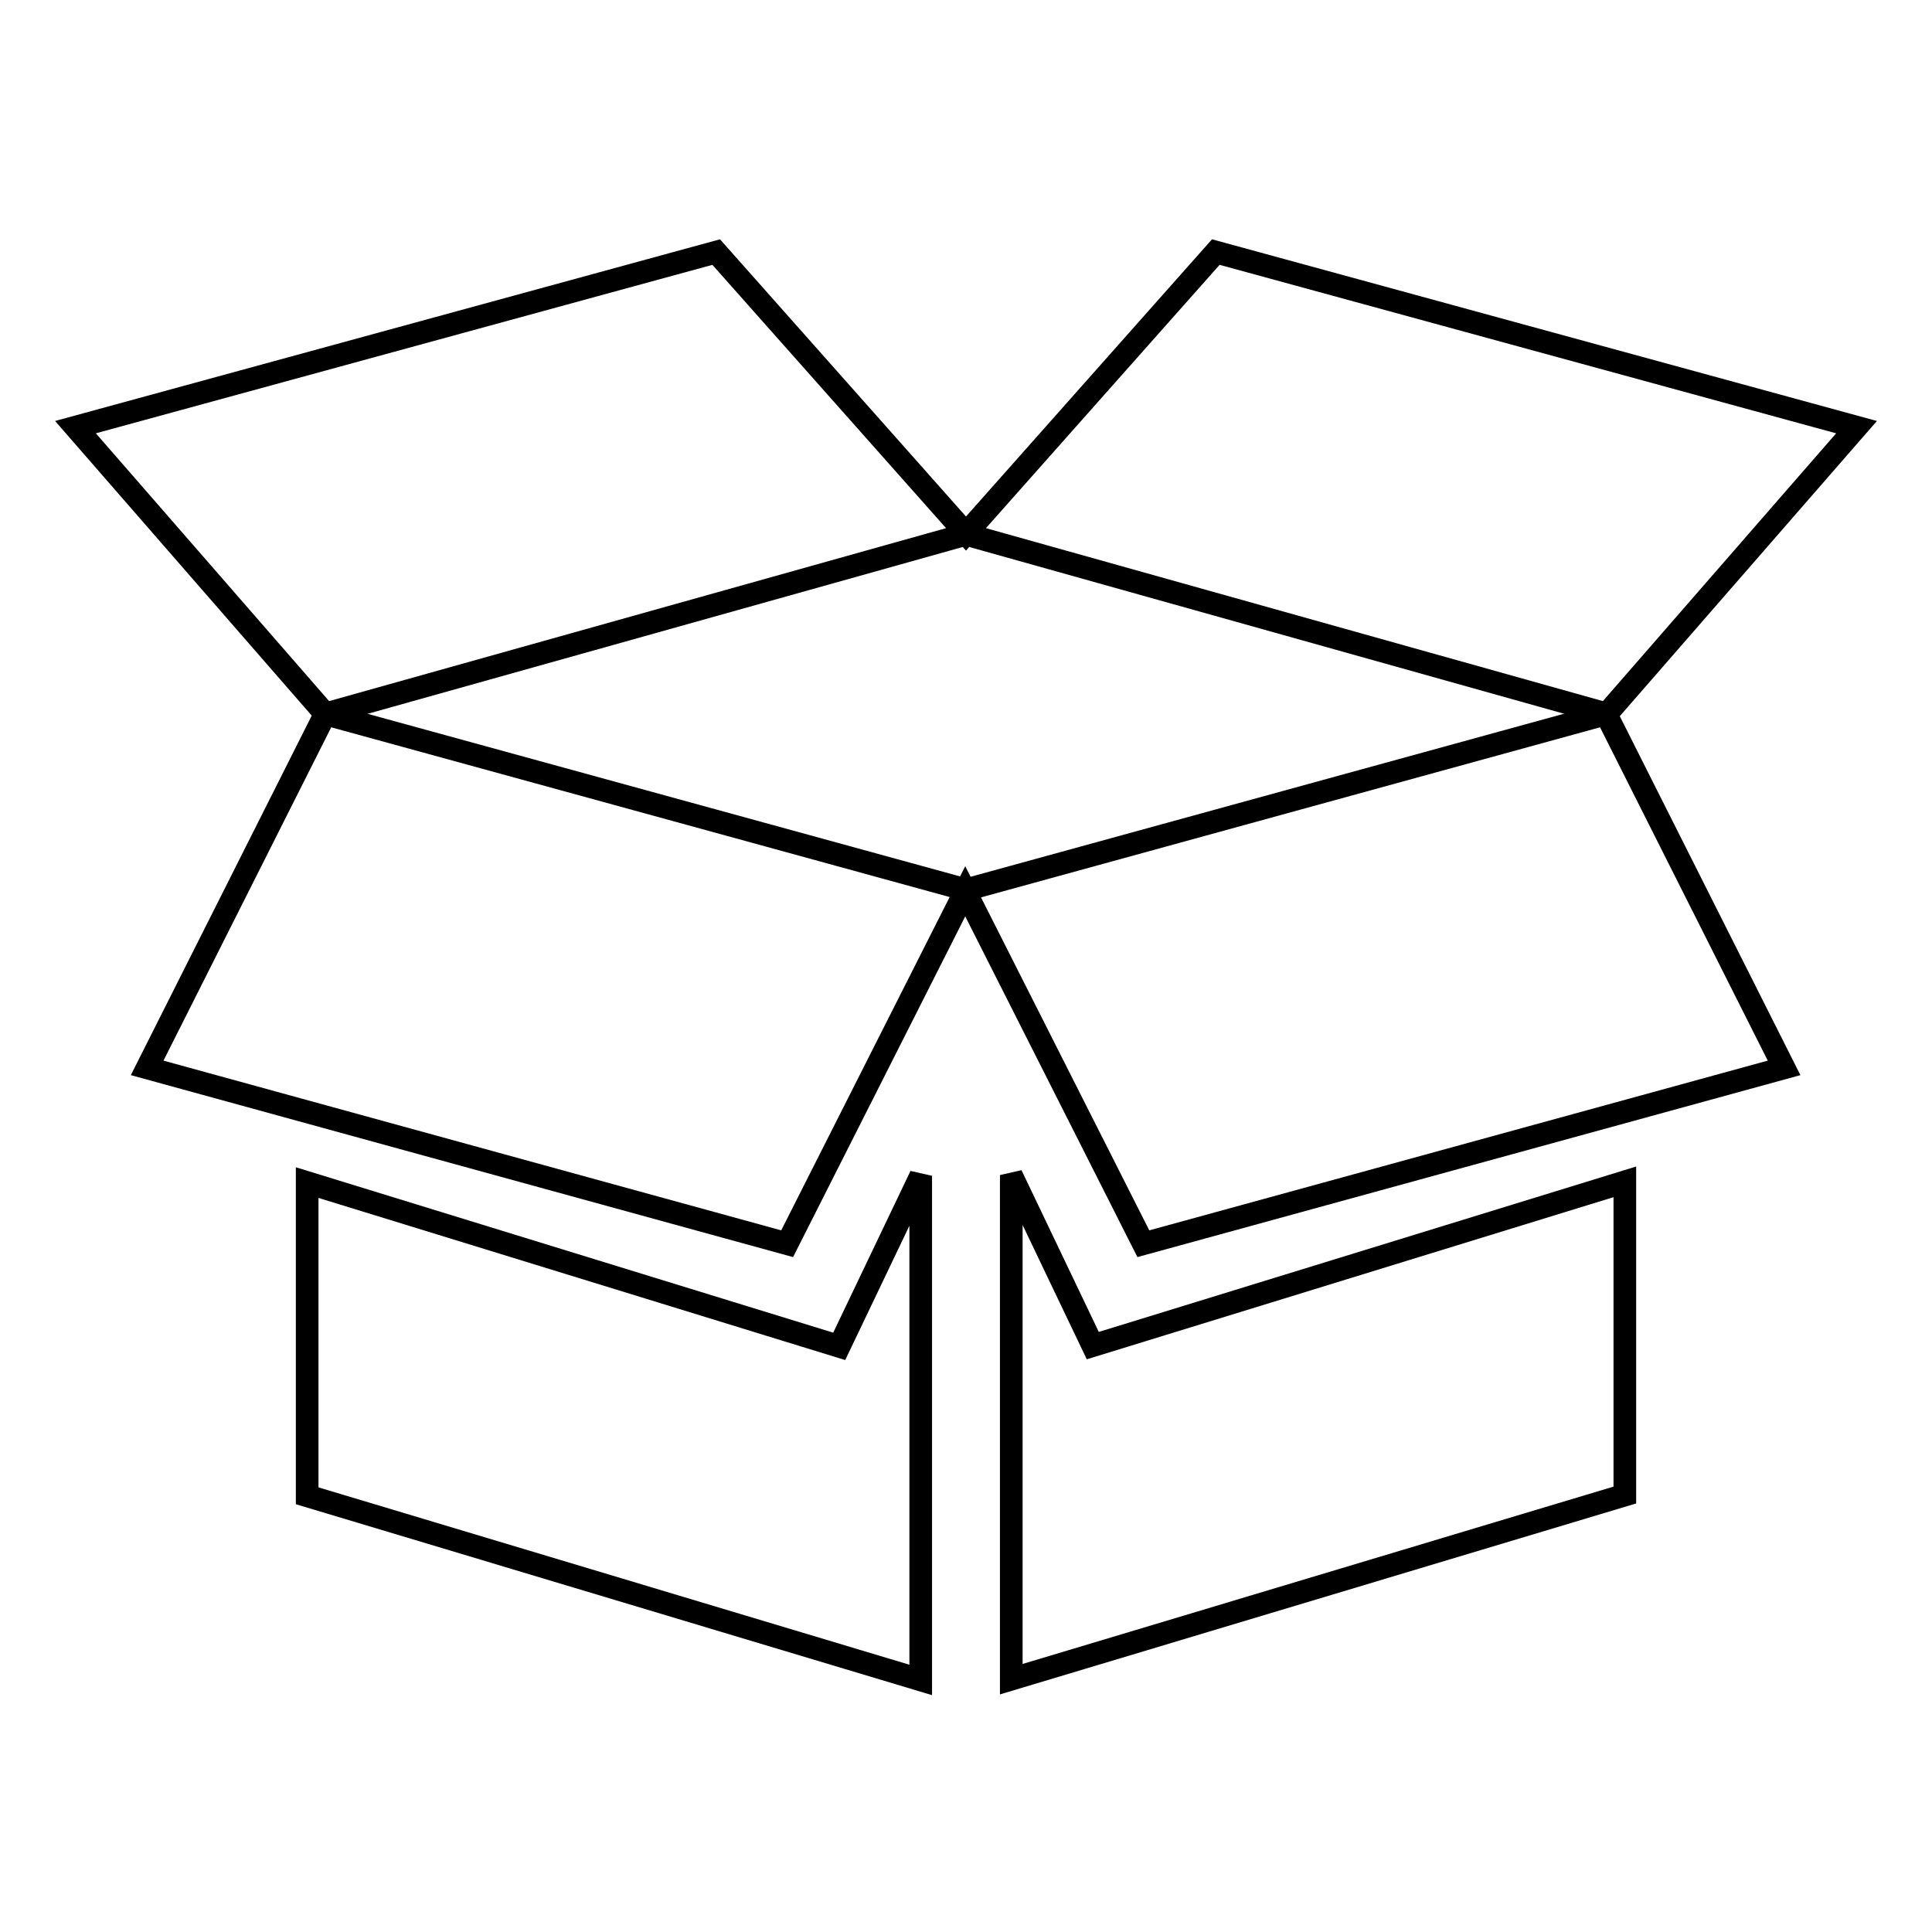
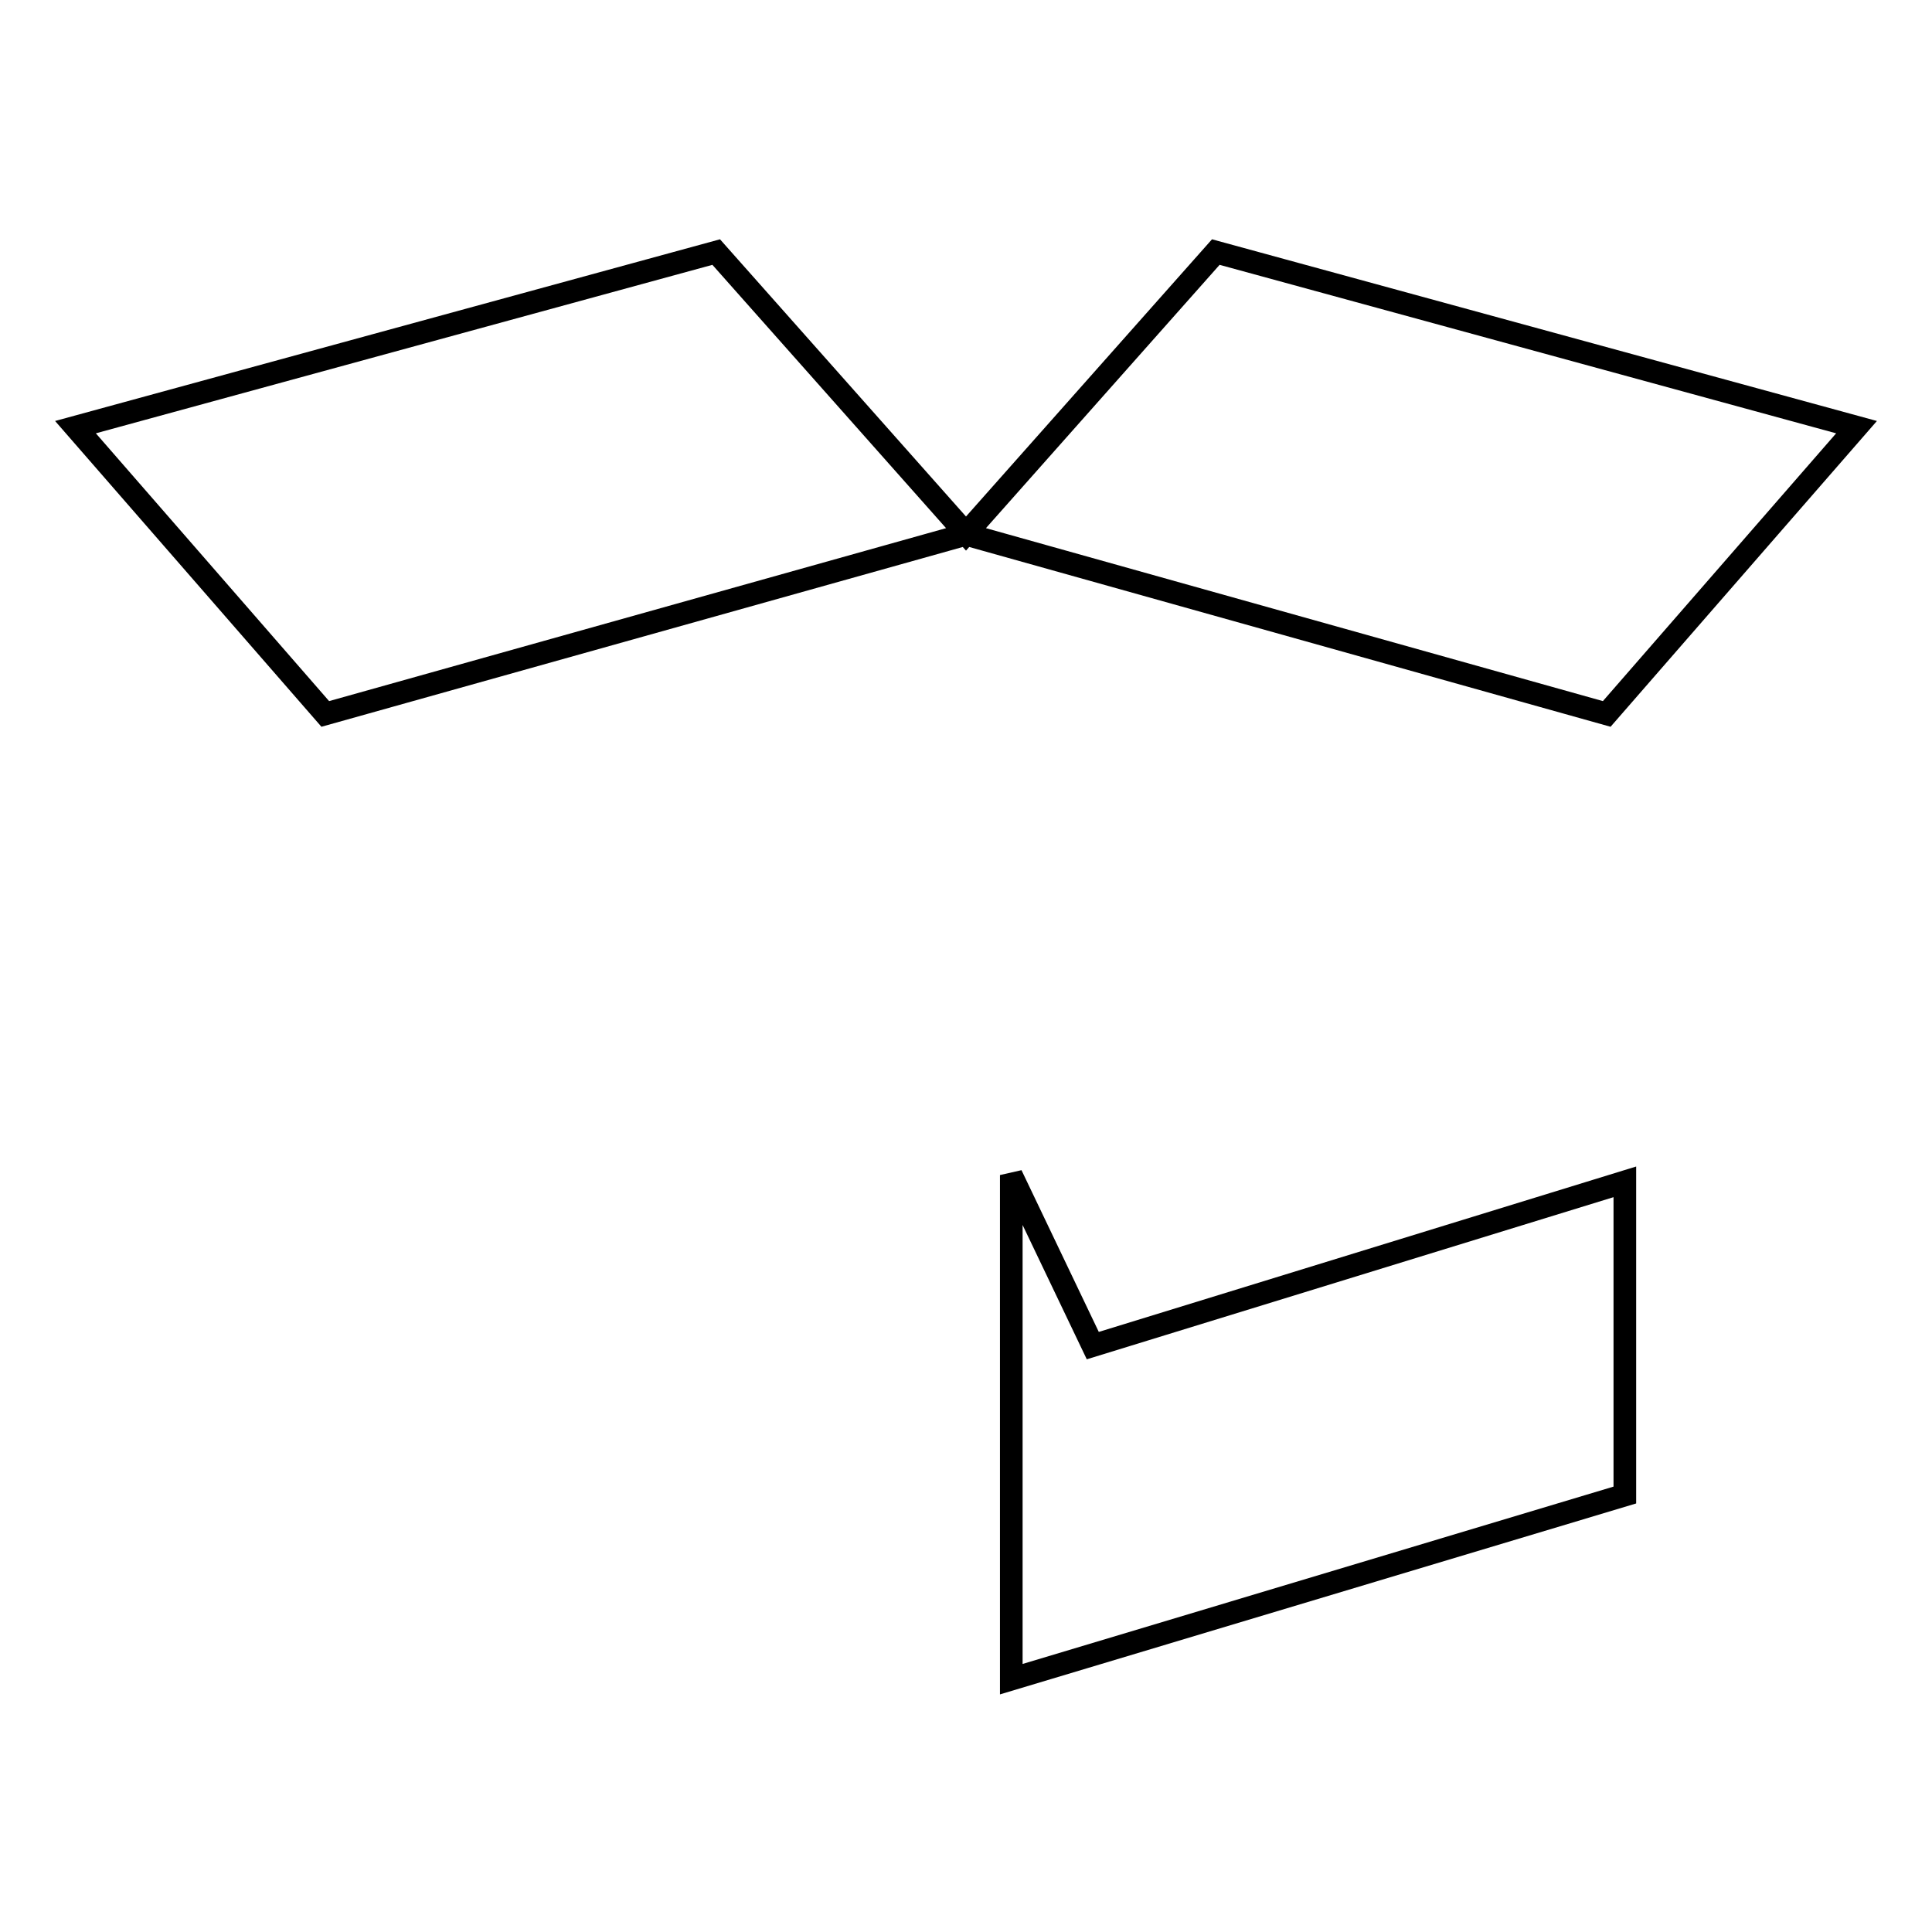
<svg xmlns="http://www.w3.org/2000/svg" version="1.1" x="0px" y="0px" viewBox="0 0 256 256" enable-background="new 0 0 256 256" xml:space="preserve">
  <g>
    <g>
-       <path stroke-width="3" fill-opacity="0" stroke="#000000" d="M40.7,156.7v41.5l81.3,24.4v-66.8l-10.8,22.6L40.7,156.7z" />
      <path stroke-width="3" fill-opacity="0" stroke="#000000" d="M212.9,94.6l33.1-38l-84.9-23.2L128,70.7L94.9,33.4L10,56.6l33.1,38L128,70.8L212.9,94.6z" />
-       <path stroke-width="3" fill-opacity="0" stroke="#000000" d="M128,117.9L43.1,94.6l-23.6,46.9l84.8,23.3l23.6-46.7l23.6,46.7l84.9-23.3l-23.6-46.9L128,117.9z" />
      <path stroke-width="3" fill-opacity="0" stroke="#000000" d="M134,155.7v66.8l81.3-24.4v-41.5l-70.5,21.7L134,155.7z" />
    </g>
  </g>
</svg>